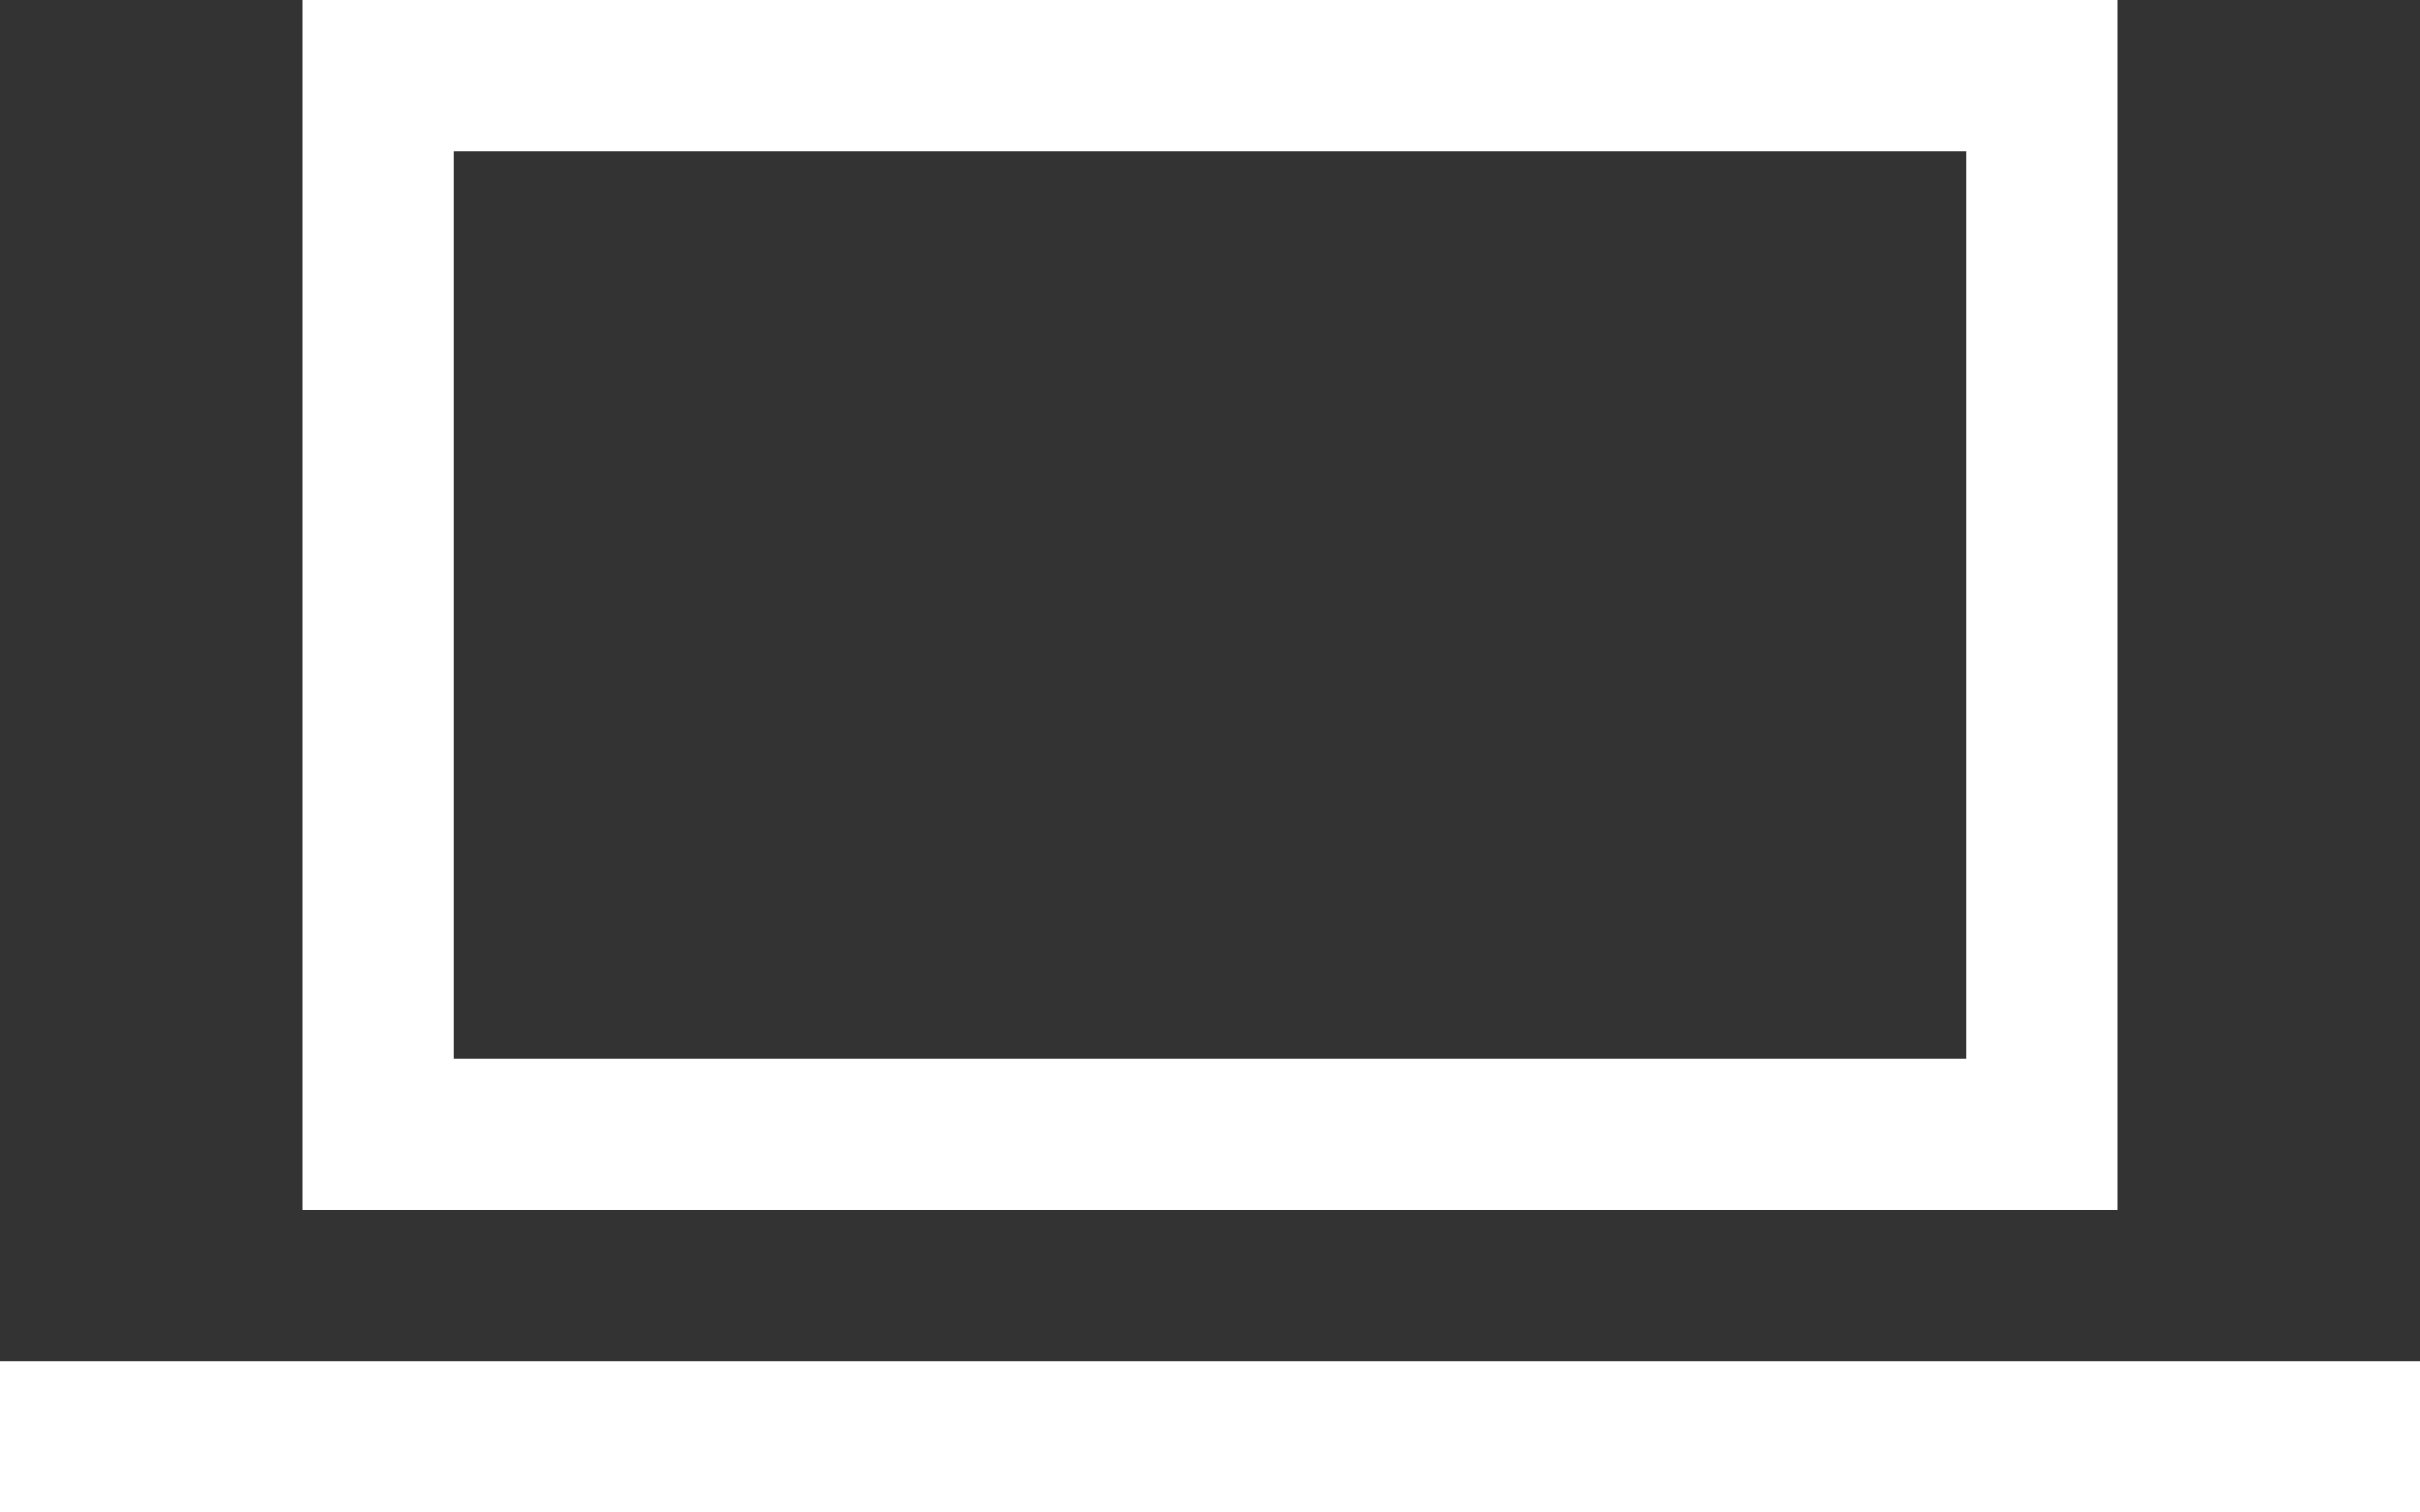
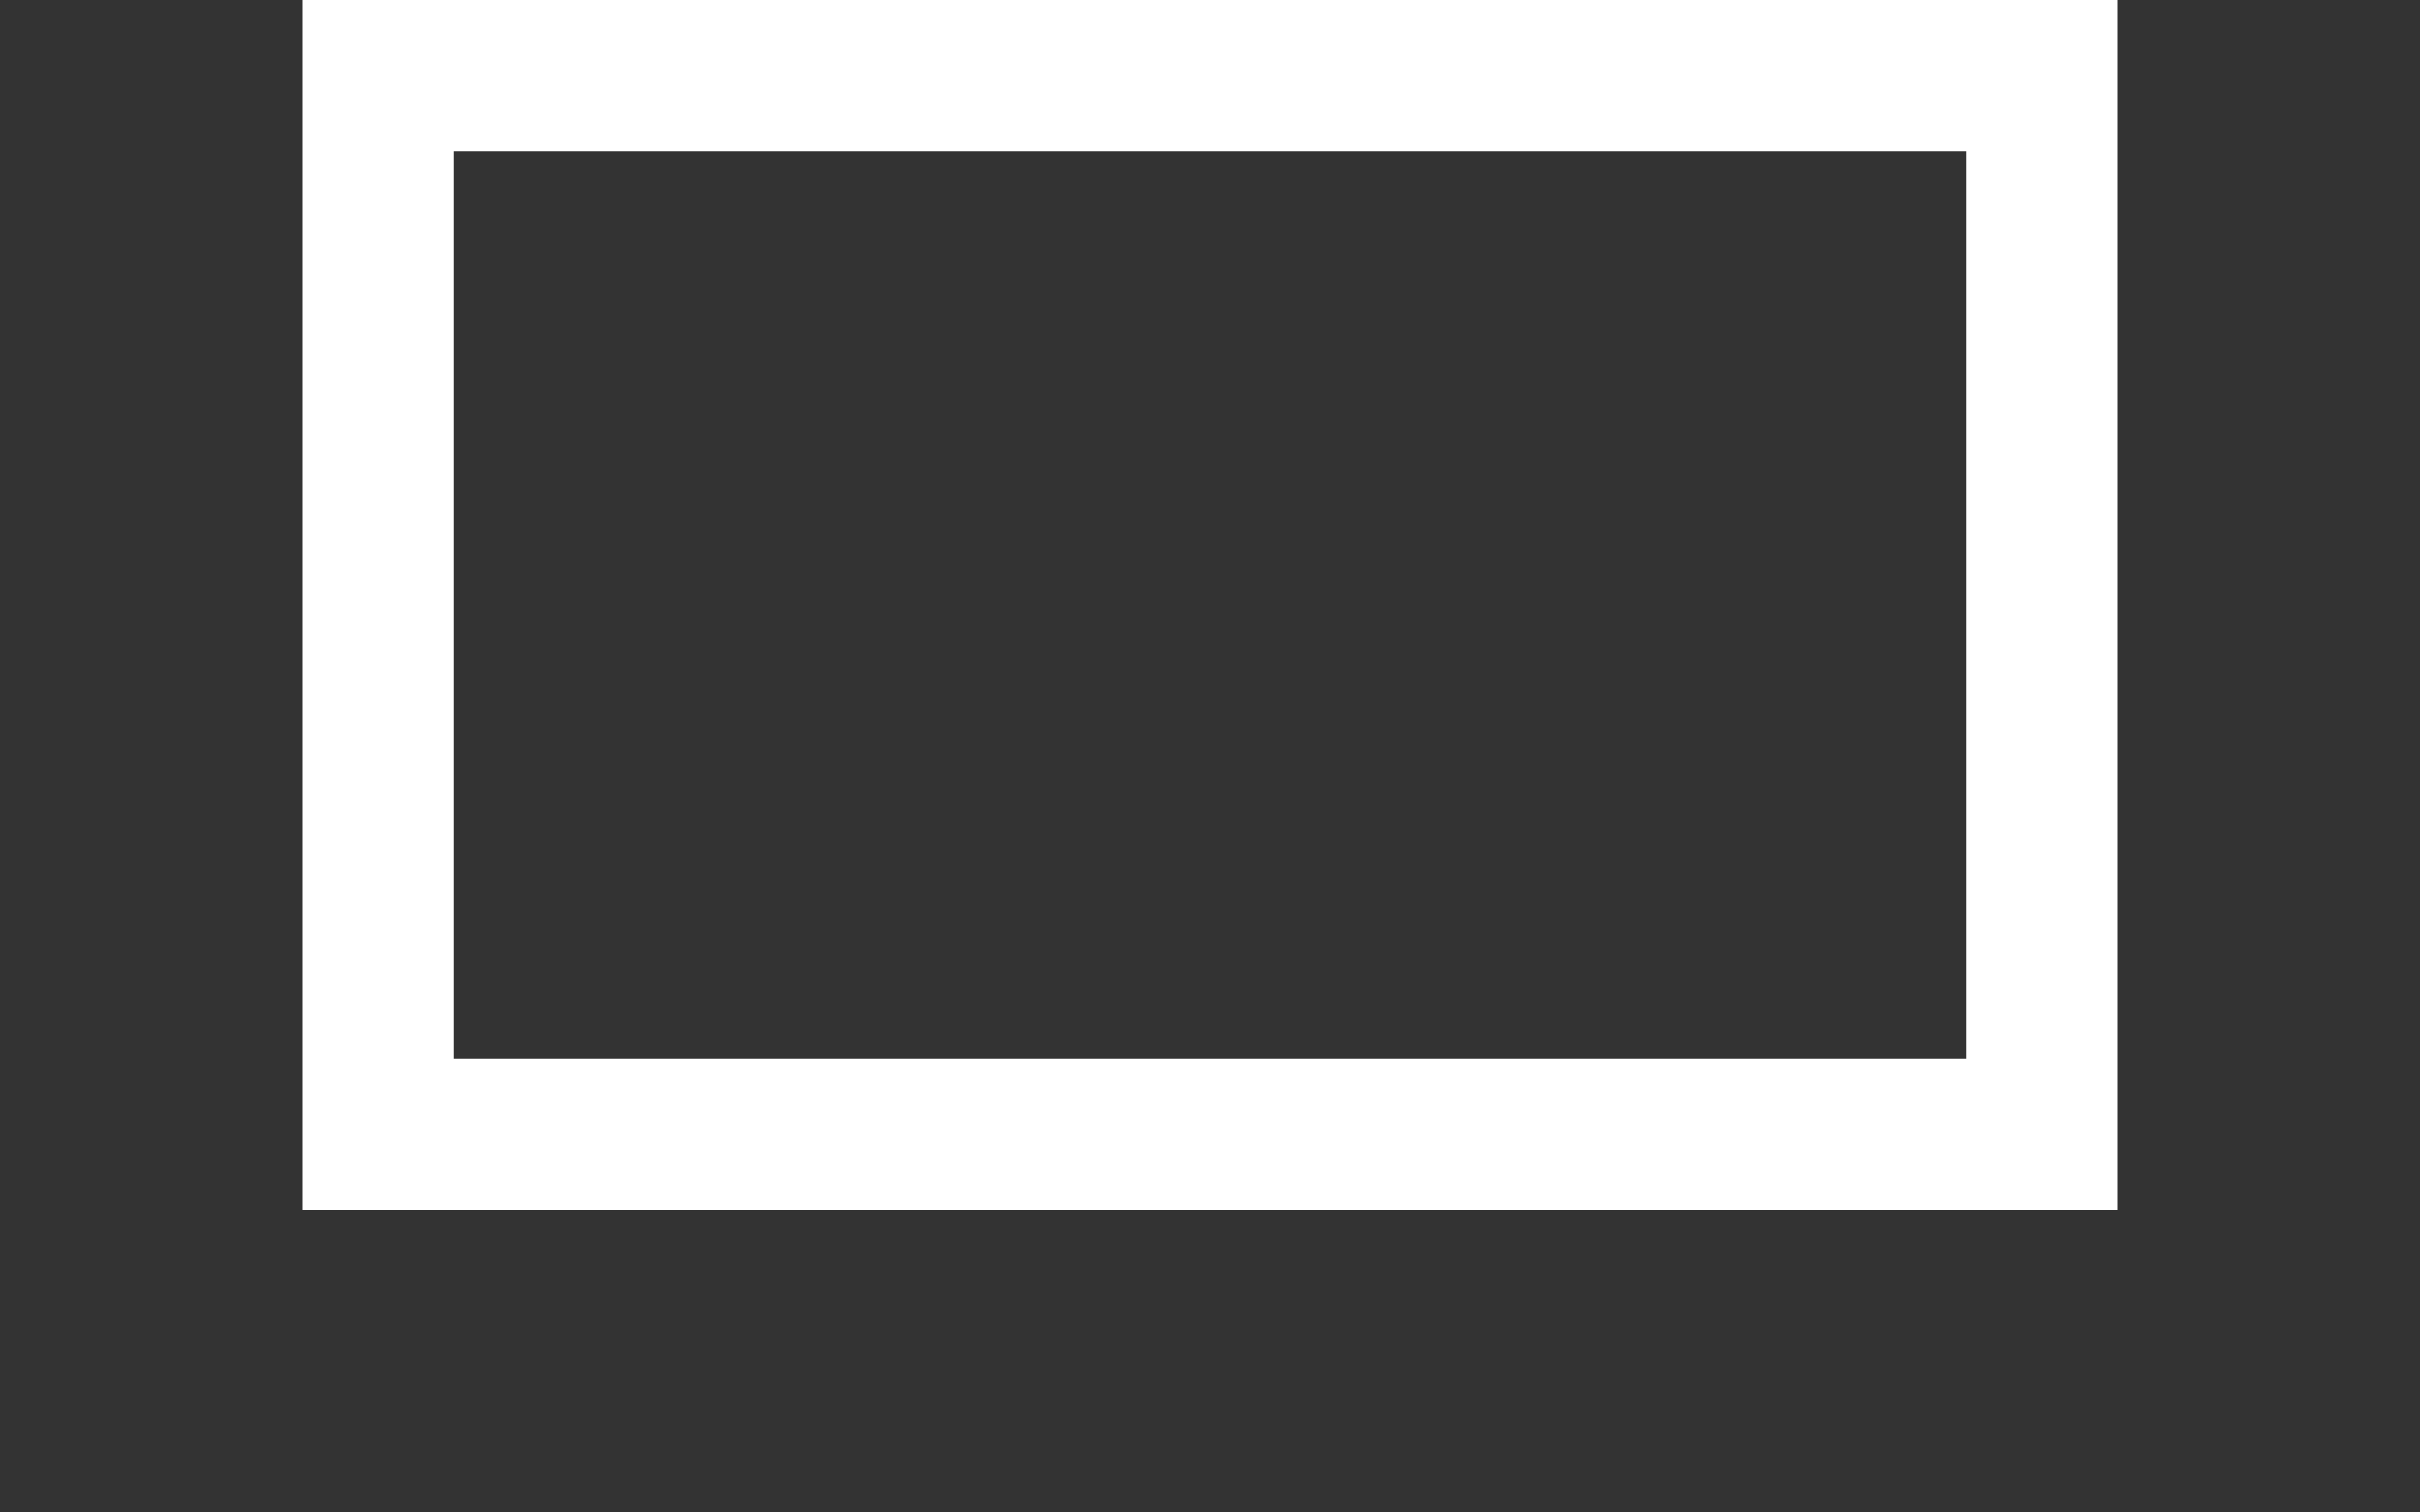
<svg xmlns="http://www.w3.org/2000/svg" width="16" height="10" viewBox="0 0 16 10">
  <rect x="0" y="0" width="16" height="10" fill="#333333" stroke="none" />
  <defs>
    <style>.a,.c{fill:none}.a{stroke:#fff}.b{stroke:none}</style>
  </defs>
  <g class="a">
-     <path class="b" d="M2 0h12v8H2z" />
    <path class="c" d="M2.5.5h11v7h-11z" />
  </g>
-   <path class="a" d="M0 9.5h16" />
</svg>